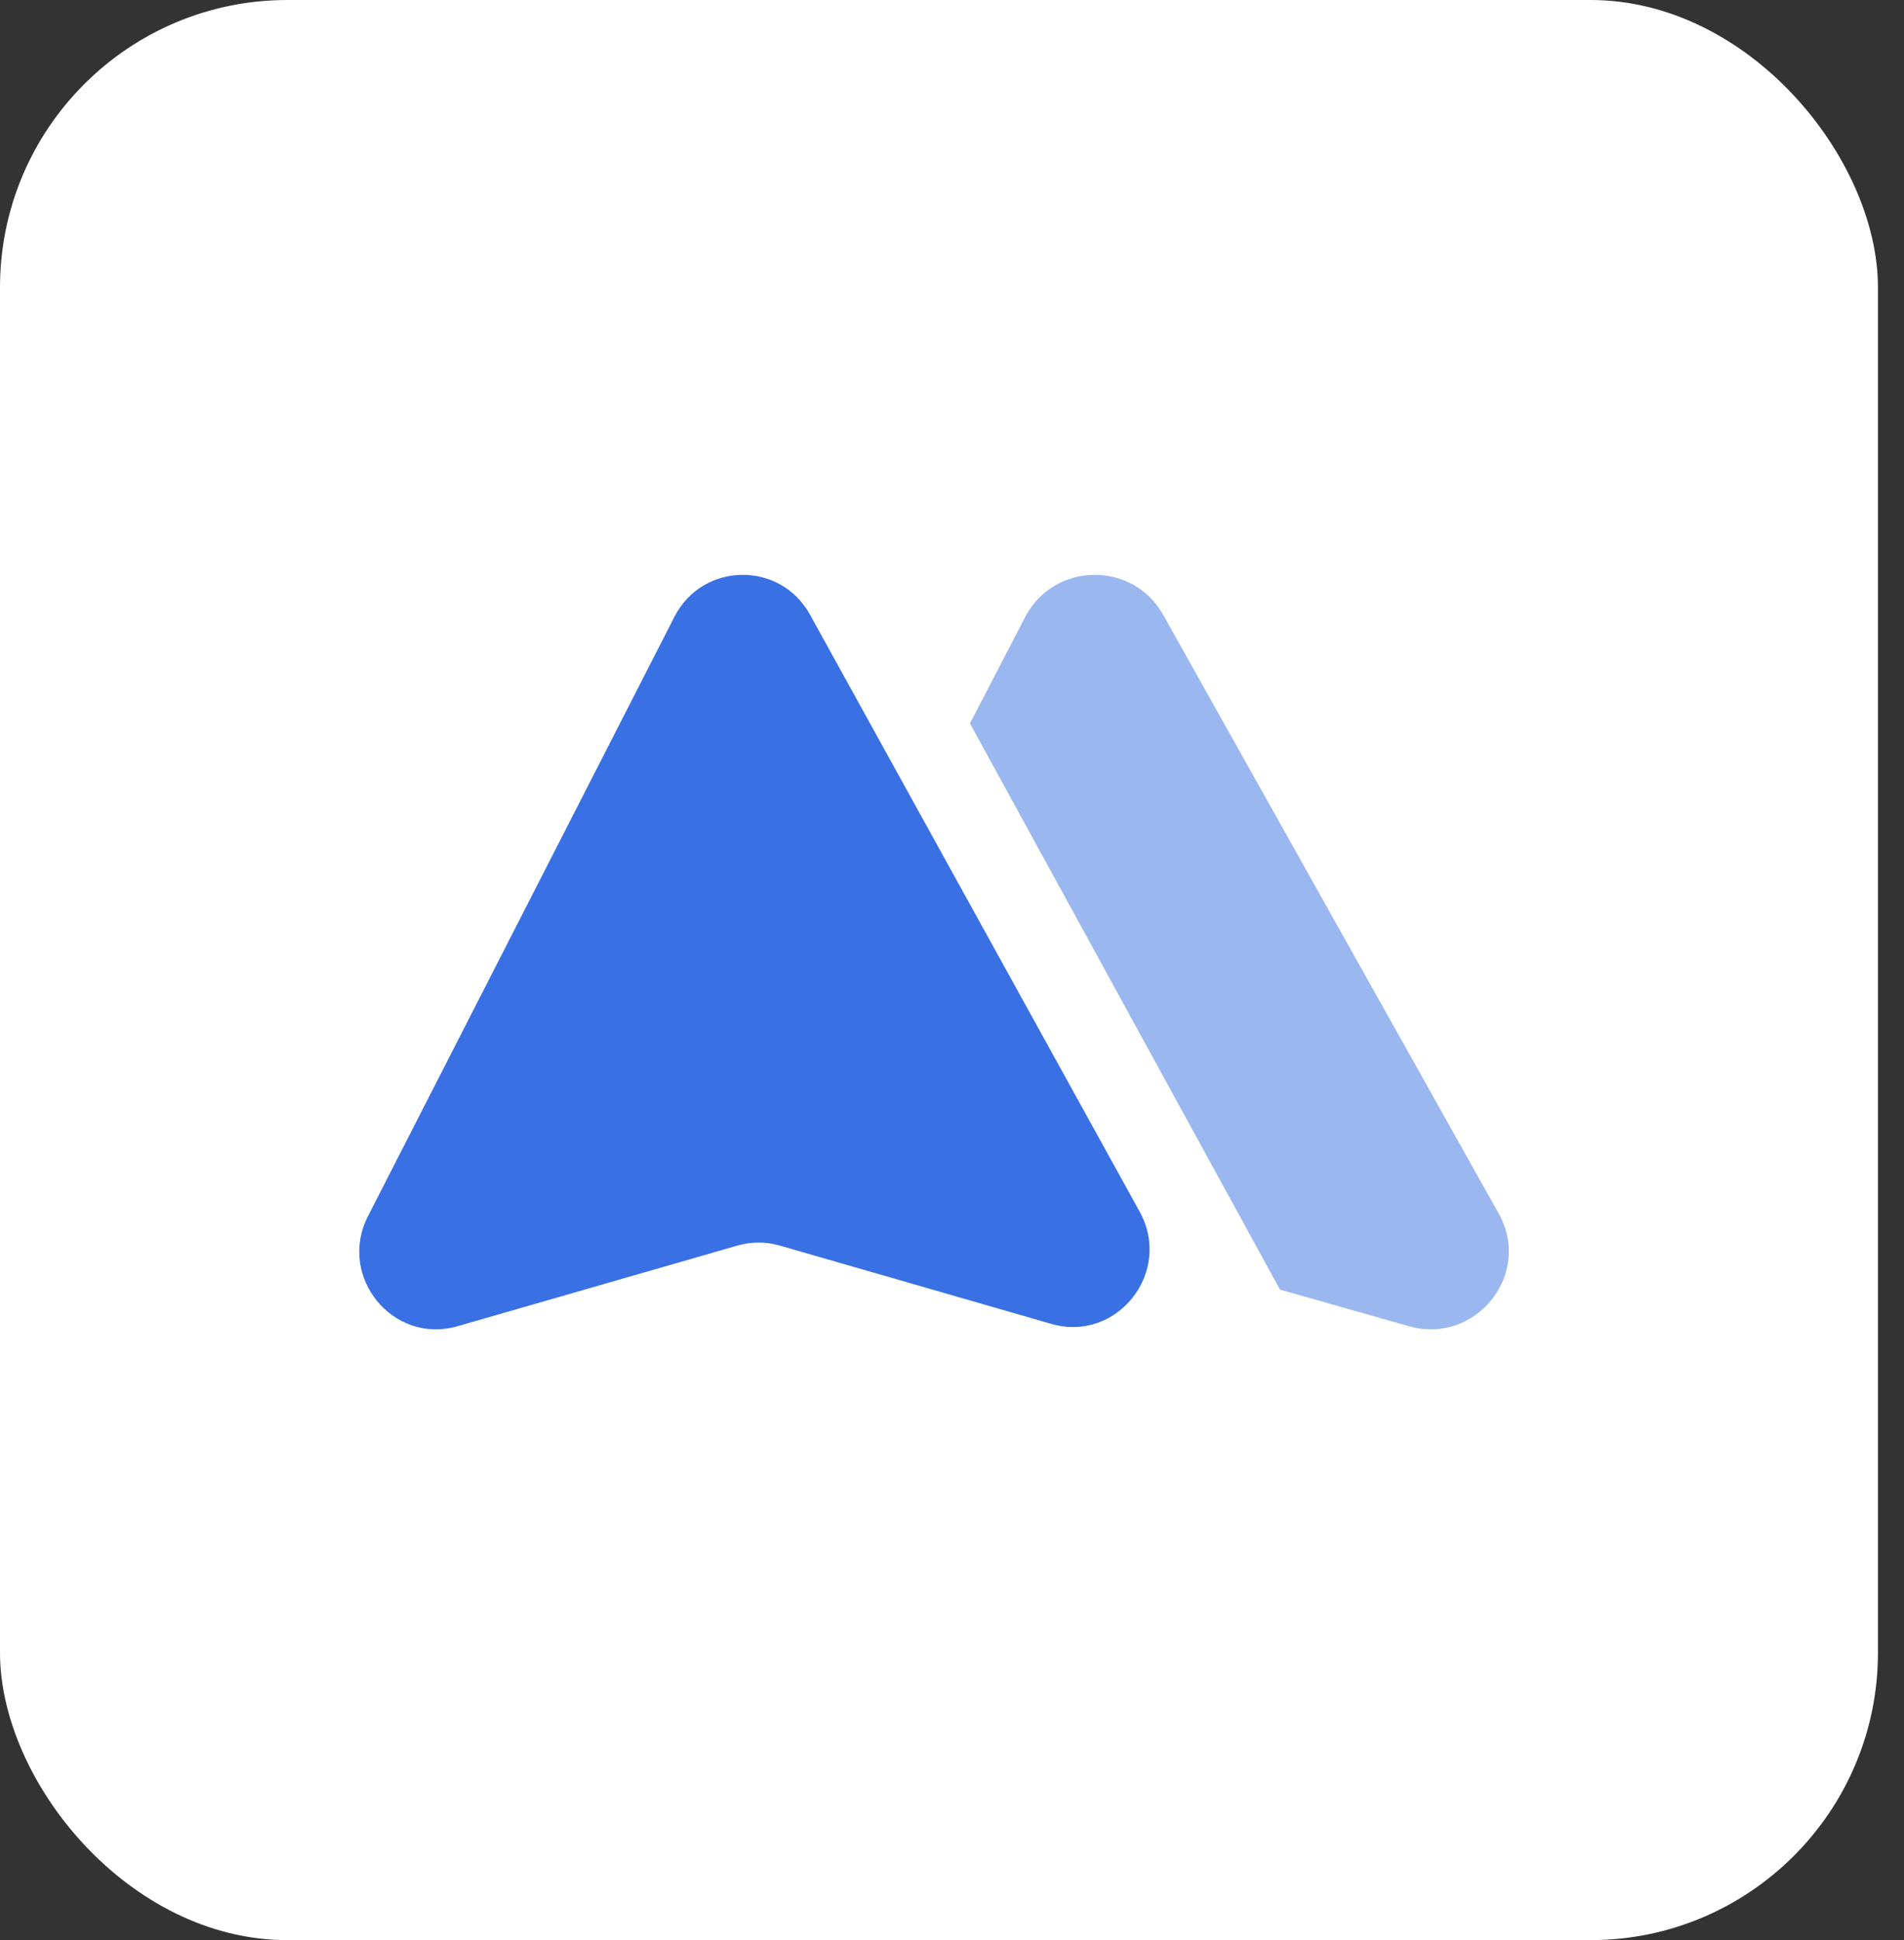
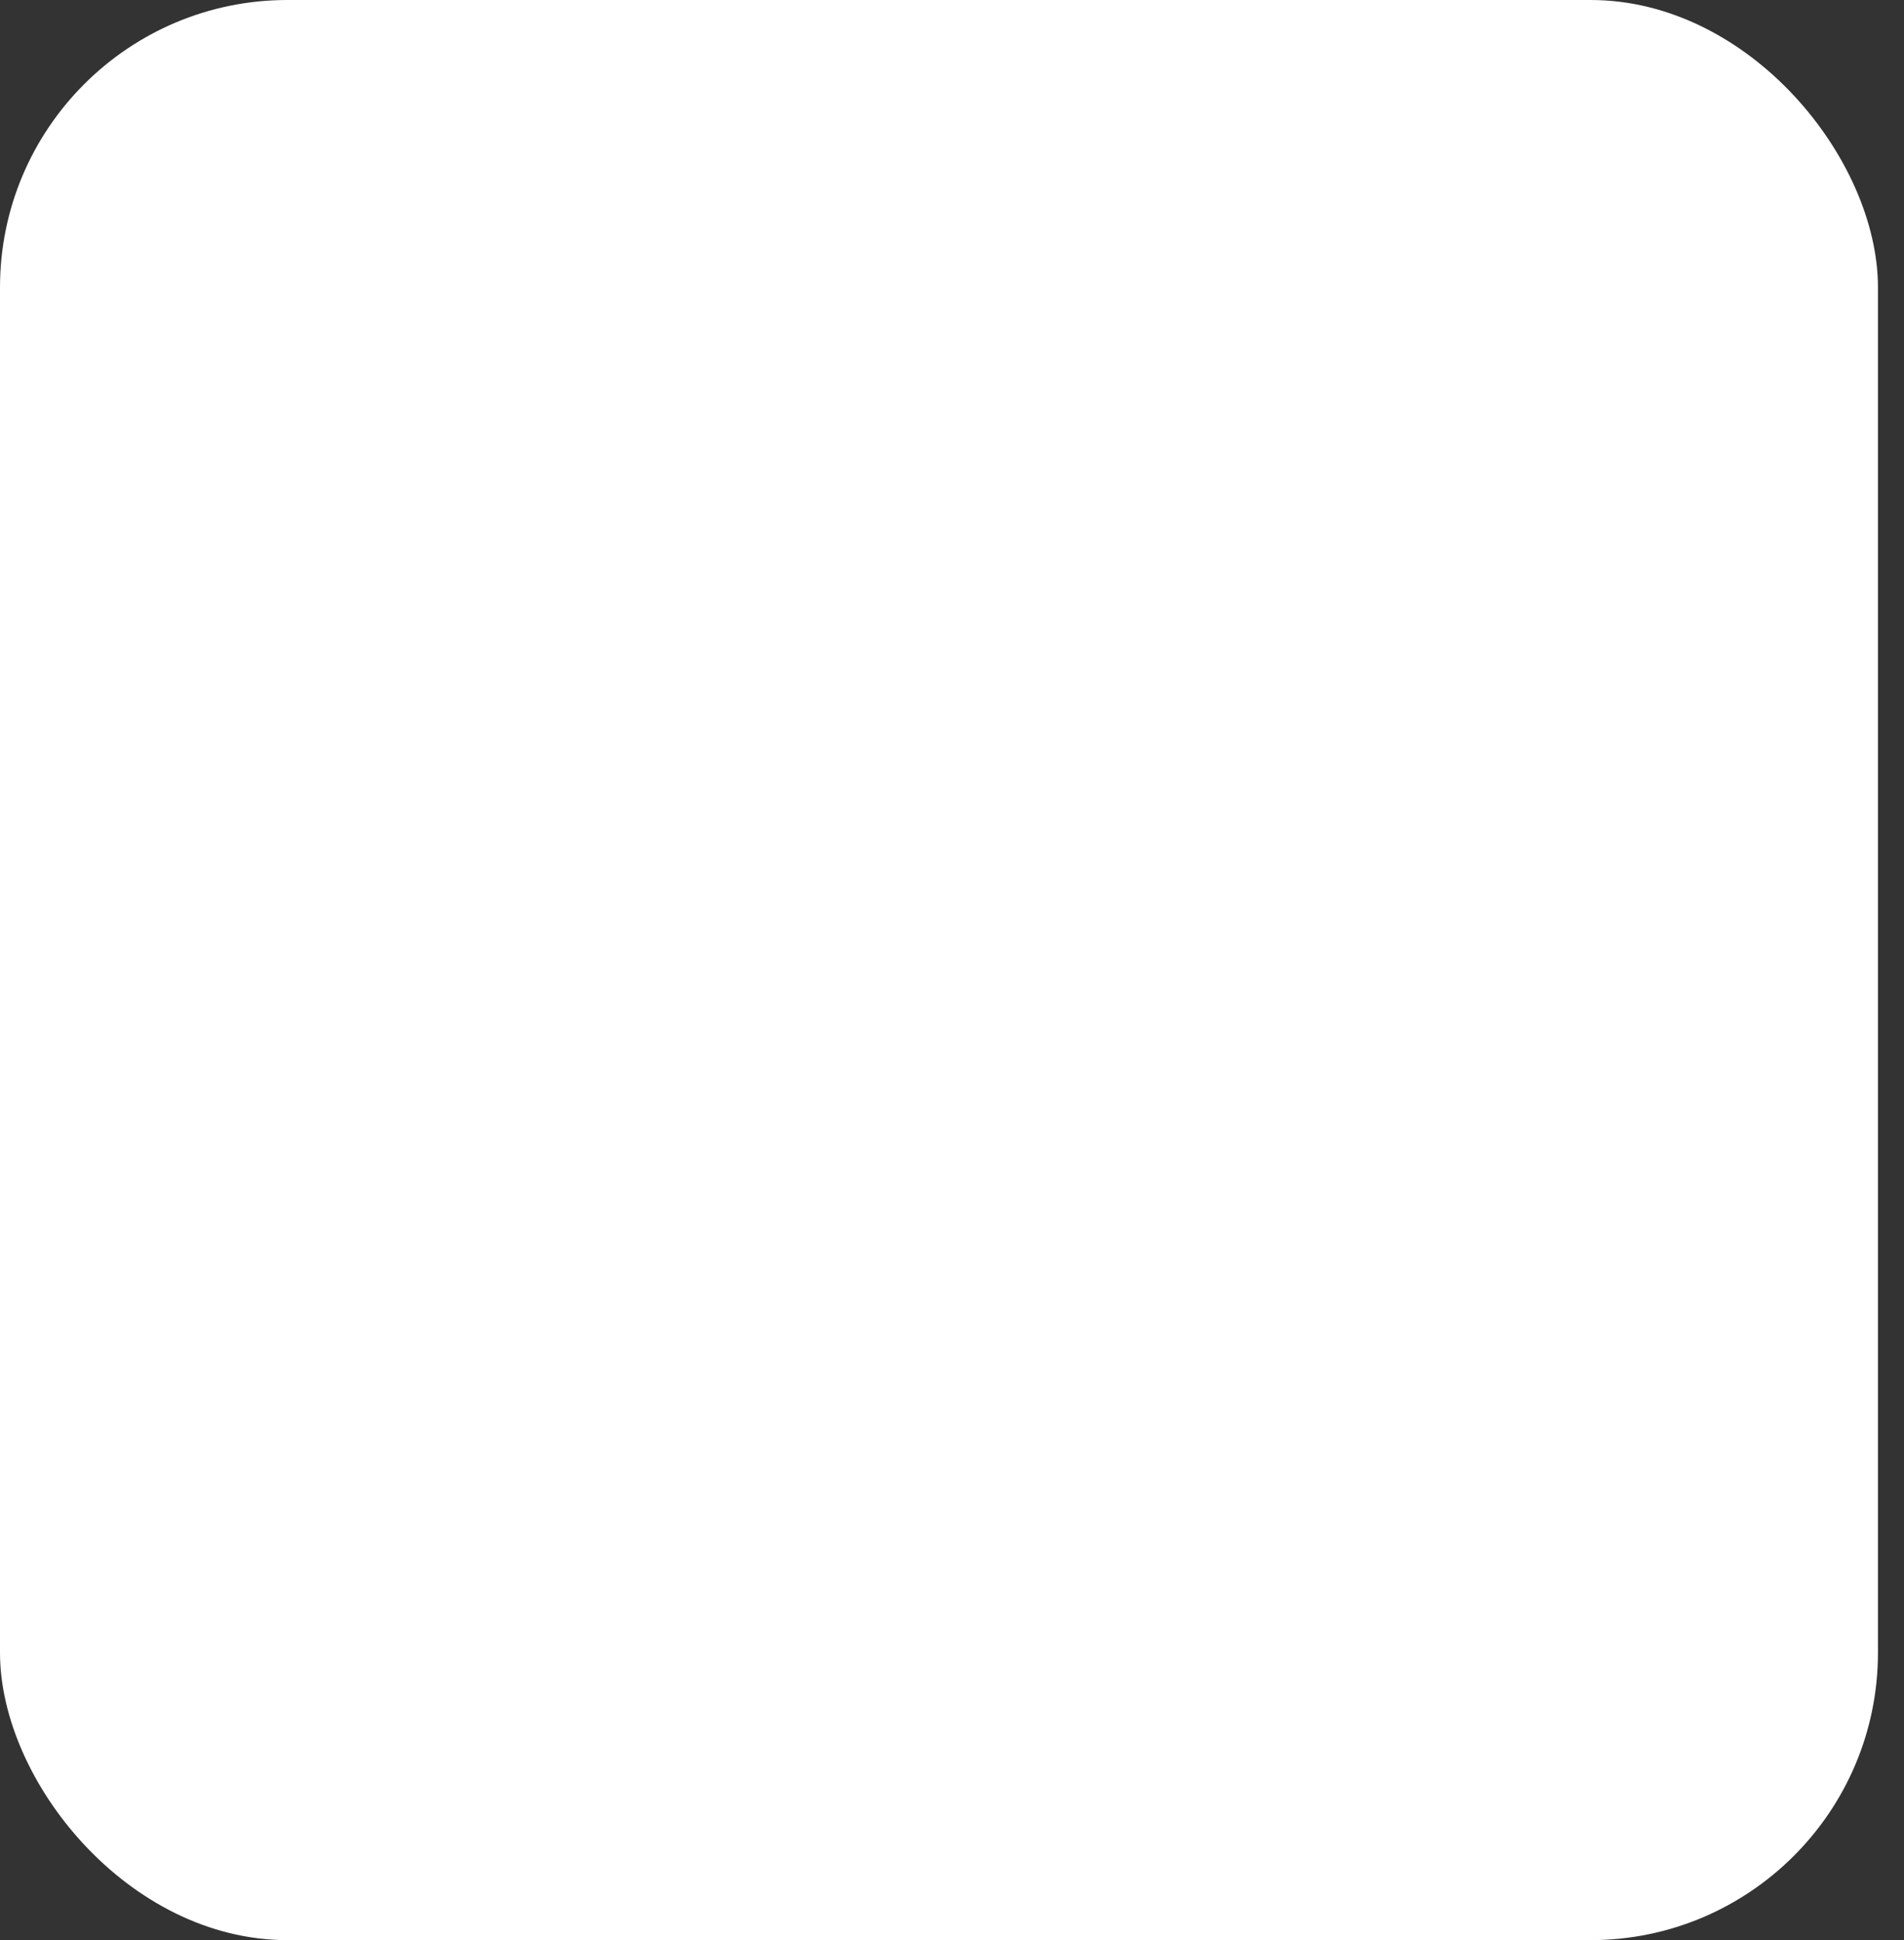
<svg xmlns="http://www.w3.org/2000/svg" width="53" height="54" viewBox="0 0 53 54" fill="none">
  <rect x="0" y="0" width="53" height="54" fill="#333333" stroke="none" />
  <rect width="52.275" height="54" rx="8" fill="white" />
  <mask id="mask0_549_5481" style="mask-type:alpha" maskUnits="userSpaceOnUse" x="0" y="0" width="53" height="54">
    <rect width="52.275" height="54" rx="8" fill="white" />
  </mask>
  <g mask="url(#mask0_549_5481)">
-     <path d="M10.244 33.849L18.773 17.169C19.556 15.638 21.716 15.603 22.547 17.108L31.723 33.723C32.651 35.404 31.099 37.377 29.264 36.848L21.705 34.668C21.321 34.557 20.913 34.557 20.528 34.668L12.735 36.913C10.932 37.432 9.385 35.529 10.244 33.849Z" fill="#3970E3" />
-     <path d="M35.629 35.893L39.215 36.912C41.082 37.443 42.663 35.464 41.718 33.777L32.378 17.112C31.532 15.602 29.334 15.637 28.537 17.173L27 20.135L35.629 35.893Z" fill="#3970E3" fill-opacity="0.5" />
-   </g>
+     </g>
</svg>